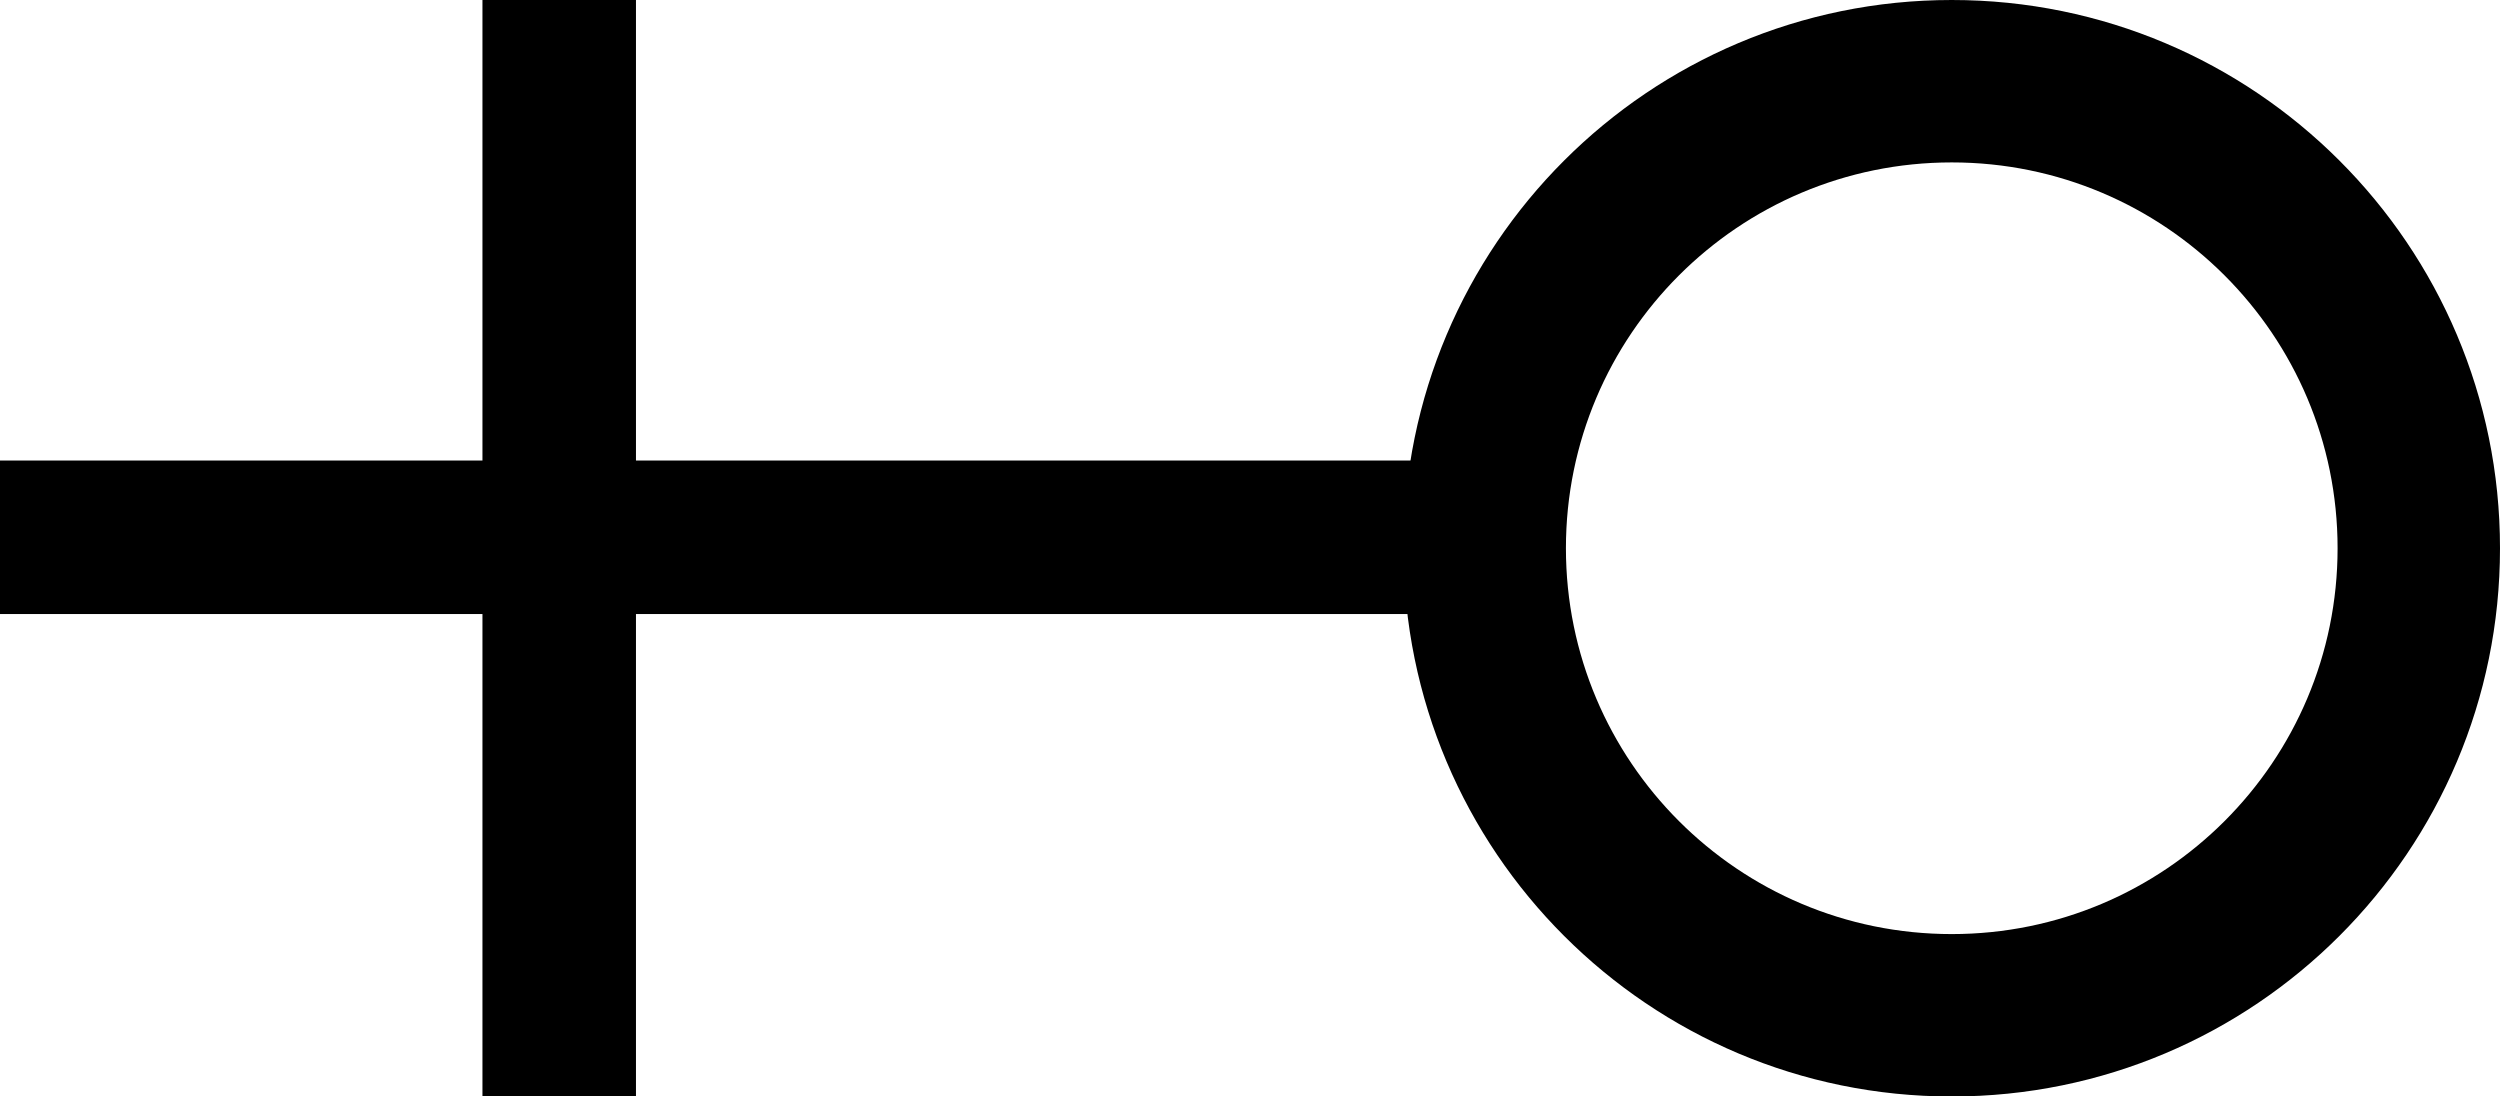
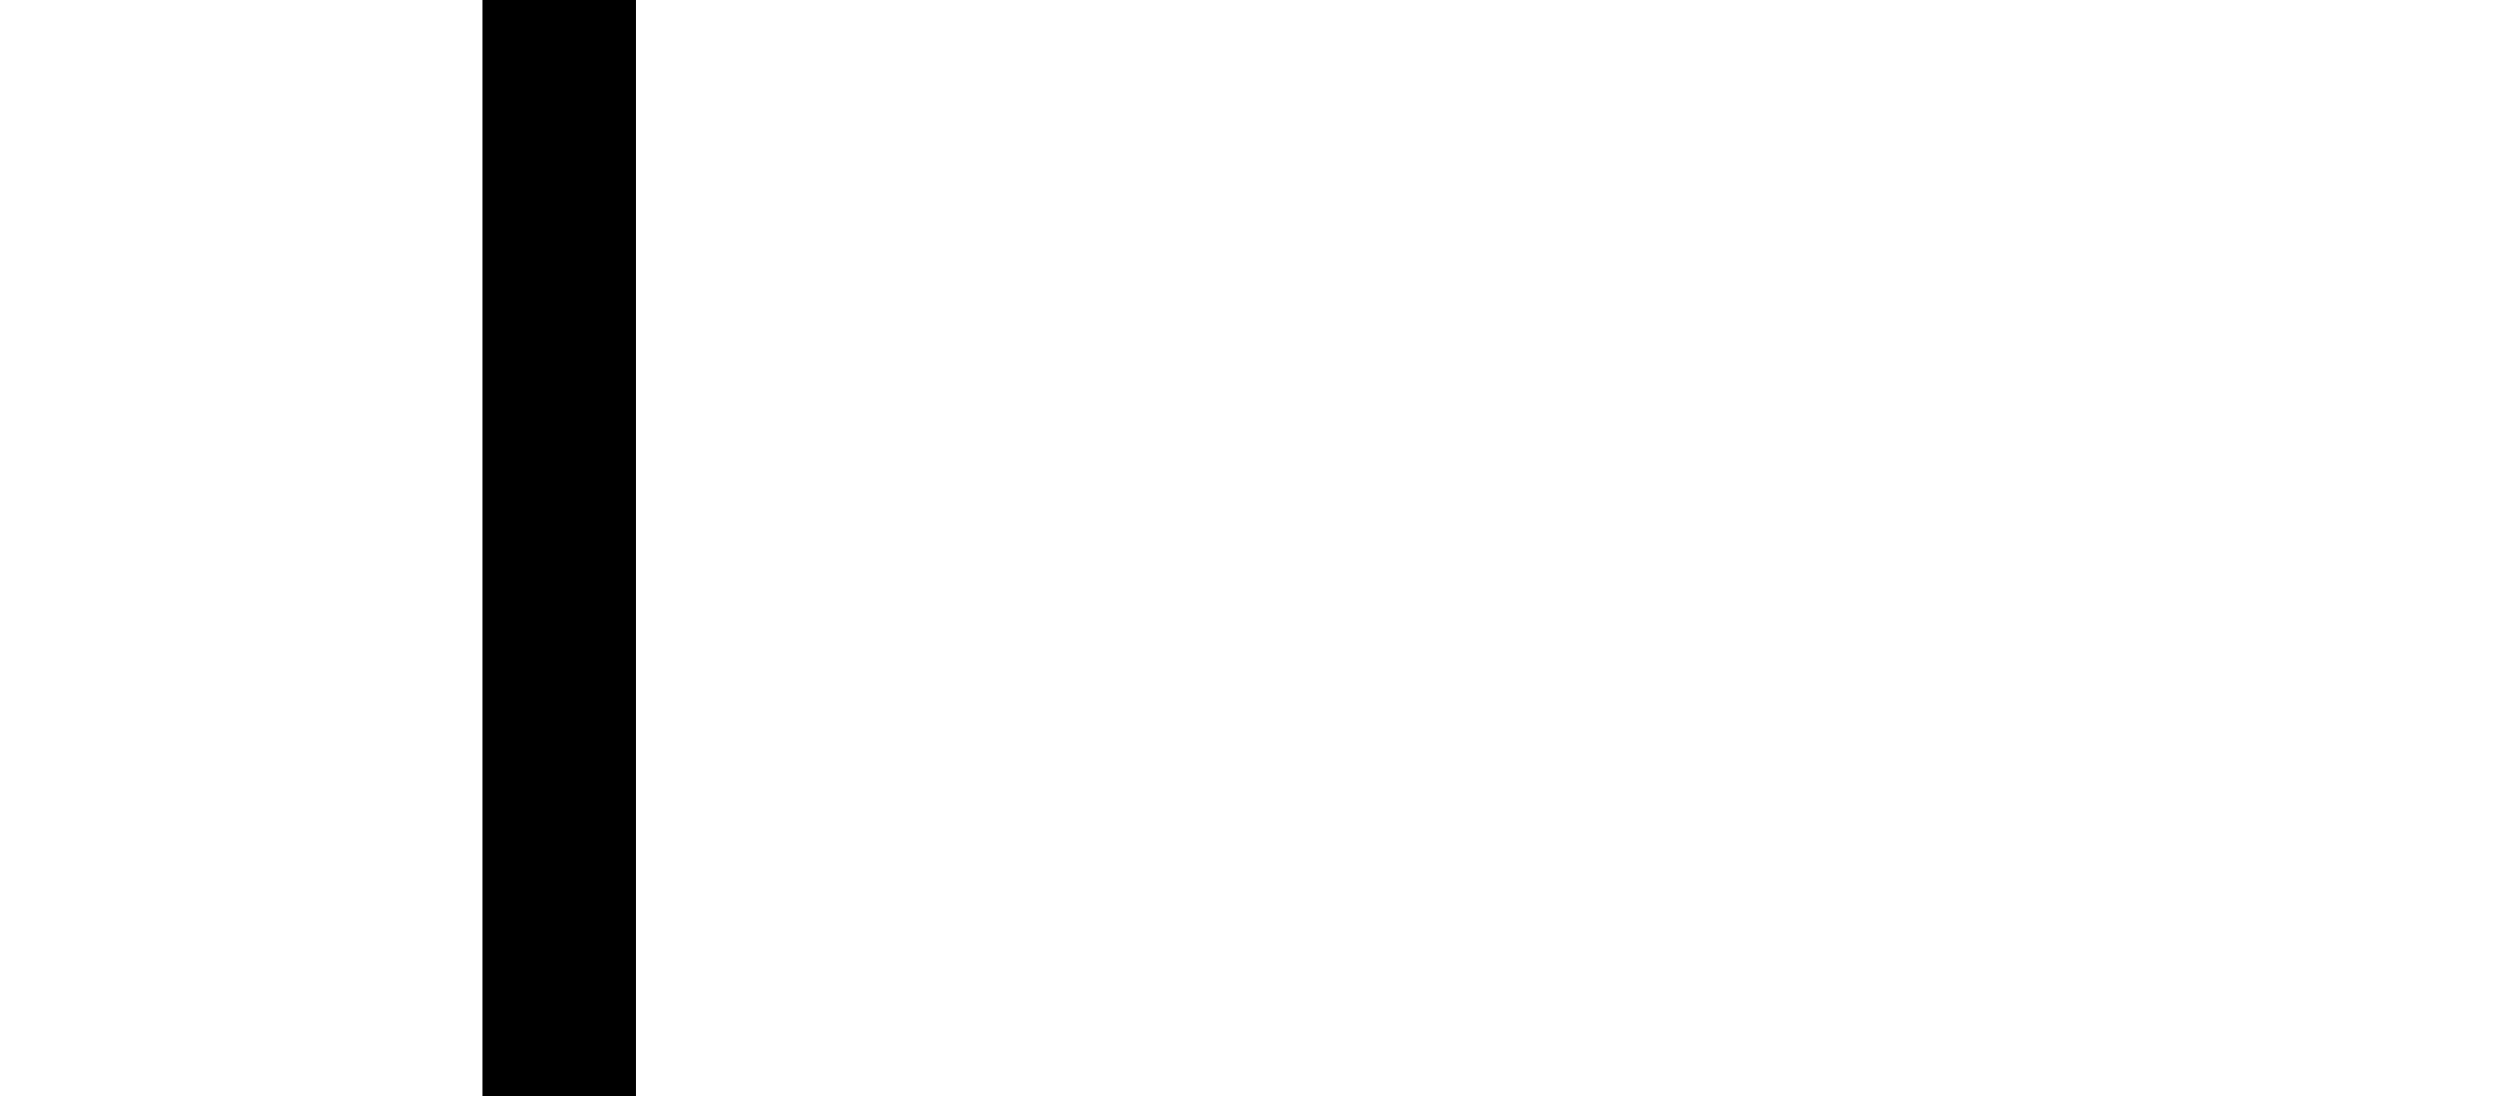
<svg xmlns="http://www.w3.org/2000/svg" width="114" height="50" viewBox="0 0 114 50" fill="none">
-   <rect y="28" width="7" height="66" transform="rotate(-90 0 28)" fill="black" />
  <rect x="22" width="7" height="50" fill="black" />
-   <path d="M114 25C114 38.807 102.807 50 89 50C75.193 50 64 38.807 64 25C64 11.193 75.193 0 89 0C102.807 0 114 11.193 114 25ZM71.406 25C71.406 34.717 79.283 42.594 89 42.594C98.717 42.594 106.594 34.717 106.594 25C106.594 15.283 98.717 7.406 89 7.406C79.283 7.406 71.406 15.283 71.406 25Z" fill="black" />
</svg>